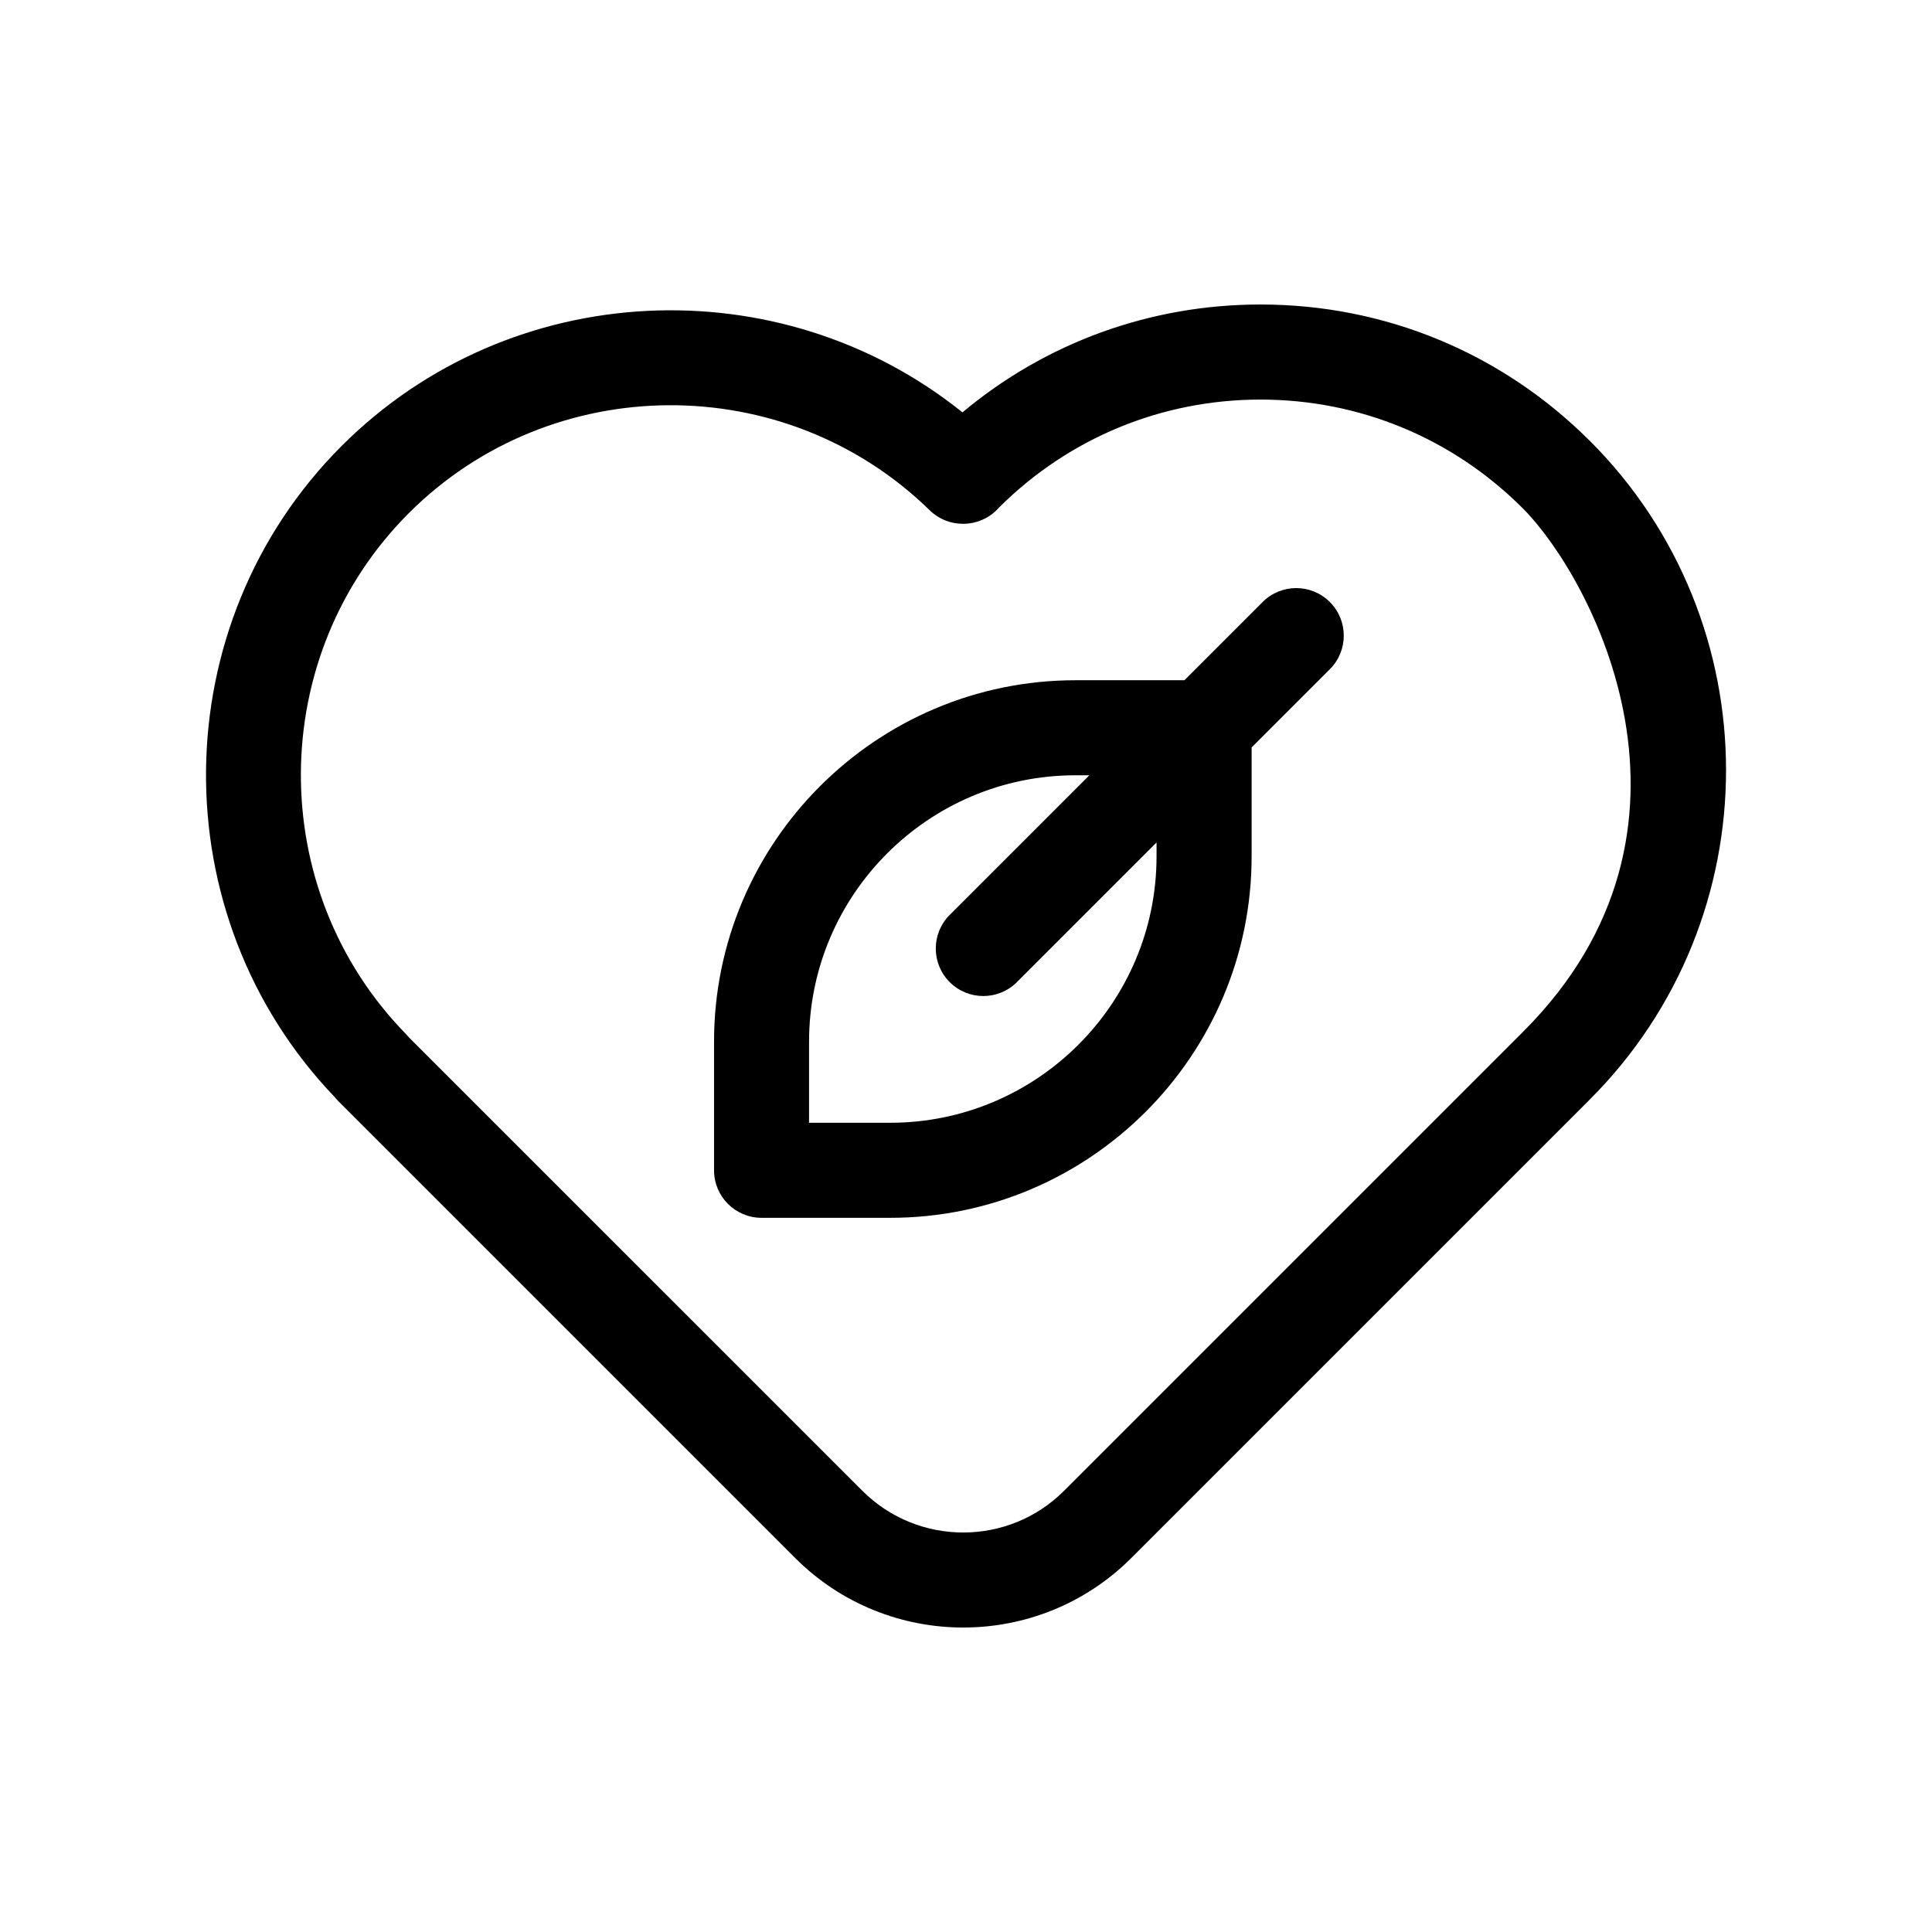
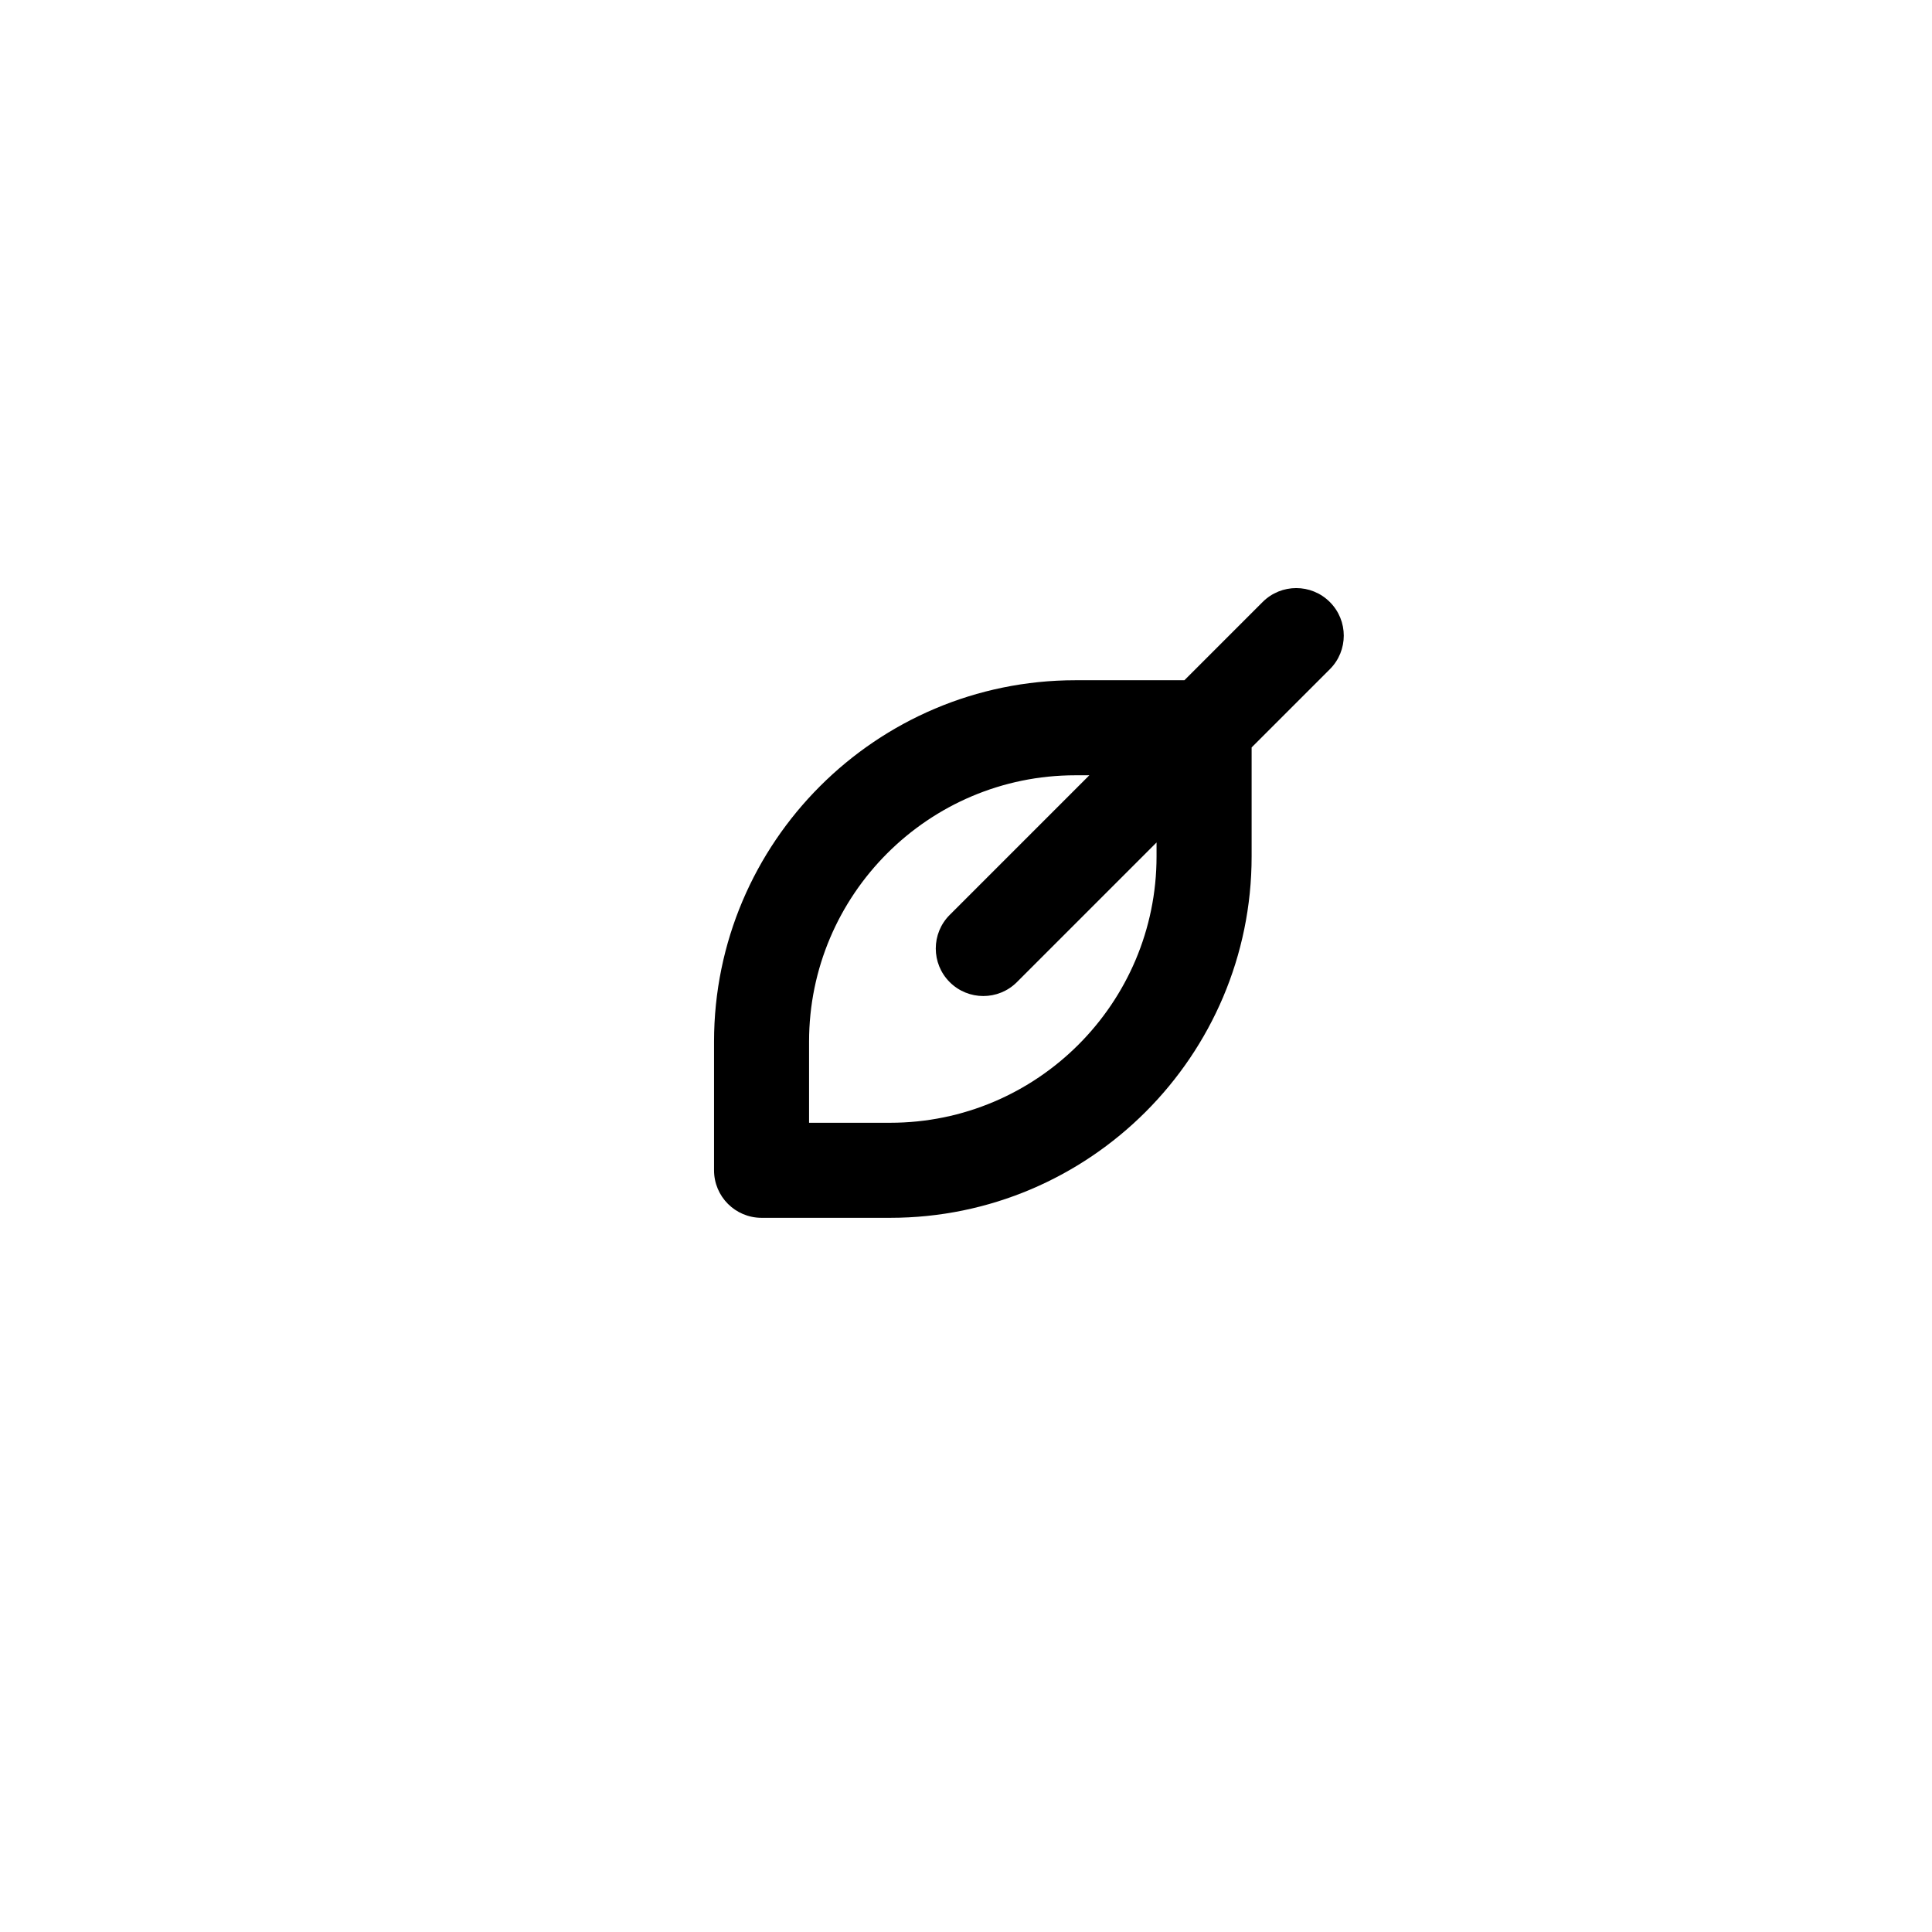
<svg xmlns="http://www.w3.org/2000/svg" fill="#000000" width="800px" height="800px" version="1.1" viewBox="144 144 512 512">
  <g>
-     <path d="m565.32 260.84c-23.305-23.305-54.297-36.145-87.262-36.145-29.199 0-56.859 10.078-78.996 28.586-48.367-38.863-119.82-35.805-164.52 8.898-47.238 47.238-47.973 124.34-1.879 172.52 0.309 0.387 0.637 0.754 0.988 1.109l121.09 121.09c12.277 12.277 28.406 18.414 44.527 18.414 16.125 0 32.254-6.141 44.531-18.414l121.09-121.09c0.074-0.074 0.145-0.145 0.215-0.223 0.09-0.086 0.168-0.16 0.227-0.223 48.117-48.121 48.117-126.41 0-174.53zm-17.59 156.49c-0.215 0.195-121.75 121.75-121.75 121.75-14.73 14.738-38.703 14.73-53.438 0l-120.19-120.18c-0.238-0.293-0.488-0.574-0.754-0.848-37.434-38.285-37.102-100.22 0.742-138.06 37.852-37.848 99.781-38.172 138.06-0.746 2.434 2.379 5.606 3.566 8.785 3.566h0.012c0.047 0 0.09 0.004 0.125 0 3.359-0.016 6.574-1.367 8.926-3.762 0.133-0.133 0.363-0.387 0.559-0.605 18.523-18.418 43.105-28.555 69.238-28.555 26.238 0 50.898 10.219 69.449 28.762 18.559 18.559 53.797 85.109 0.23 138.68z" />
    <path d="m478.61 303.54-20.73 20.73h-28.875c-52.812 0-95.777 42.965-95.777 95.777v34.094c0 6.957 5.637 12.594 12.594 12.594h34.094c52.809 0 95.777-42.965 95.777-95.777v-28.875l20.73-20.73c4.922-4.918 4.922-12.891 0-17.809-4.922-4.926-12.902-4.926-17.812-0.004zm-28.113 67.414c0 38.926-31.664 70.59-70.59 70.59h-21.496v-21.496c0-38.926 31.668-70.59 70.59-70.59h3.684l-37.004 37.004c-4.922 4.918-4.922 12.891 0 17.809 2.457 2.457 5.684 3.688 8.906 3.688 3.223 0 6.449-1.23 8.906-3.688l37.004-37.004z" />
  </g>
</svg>